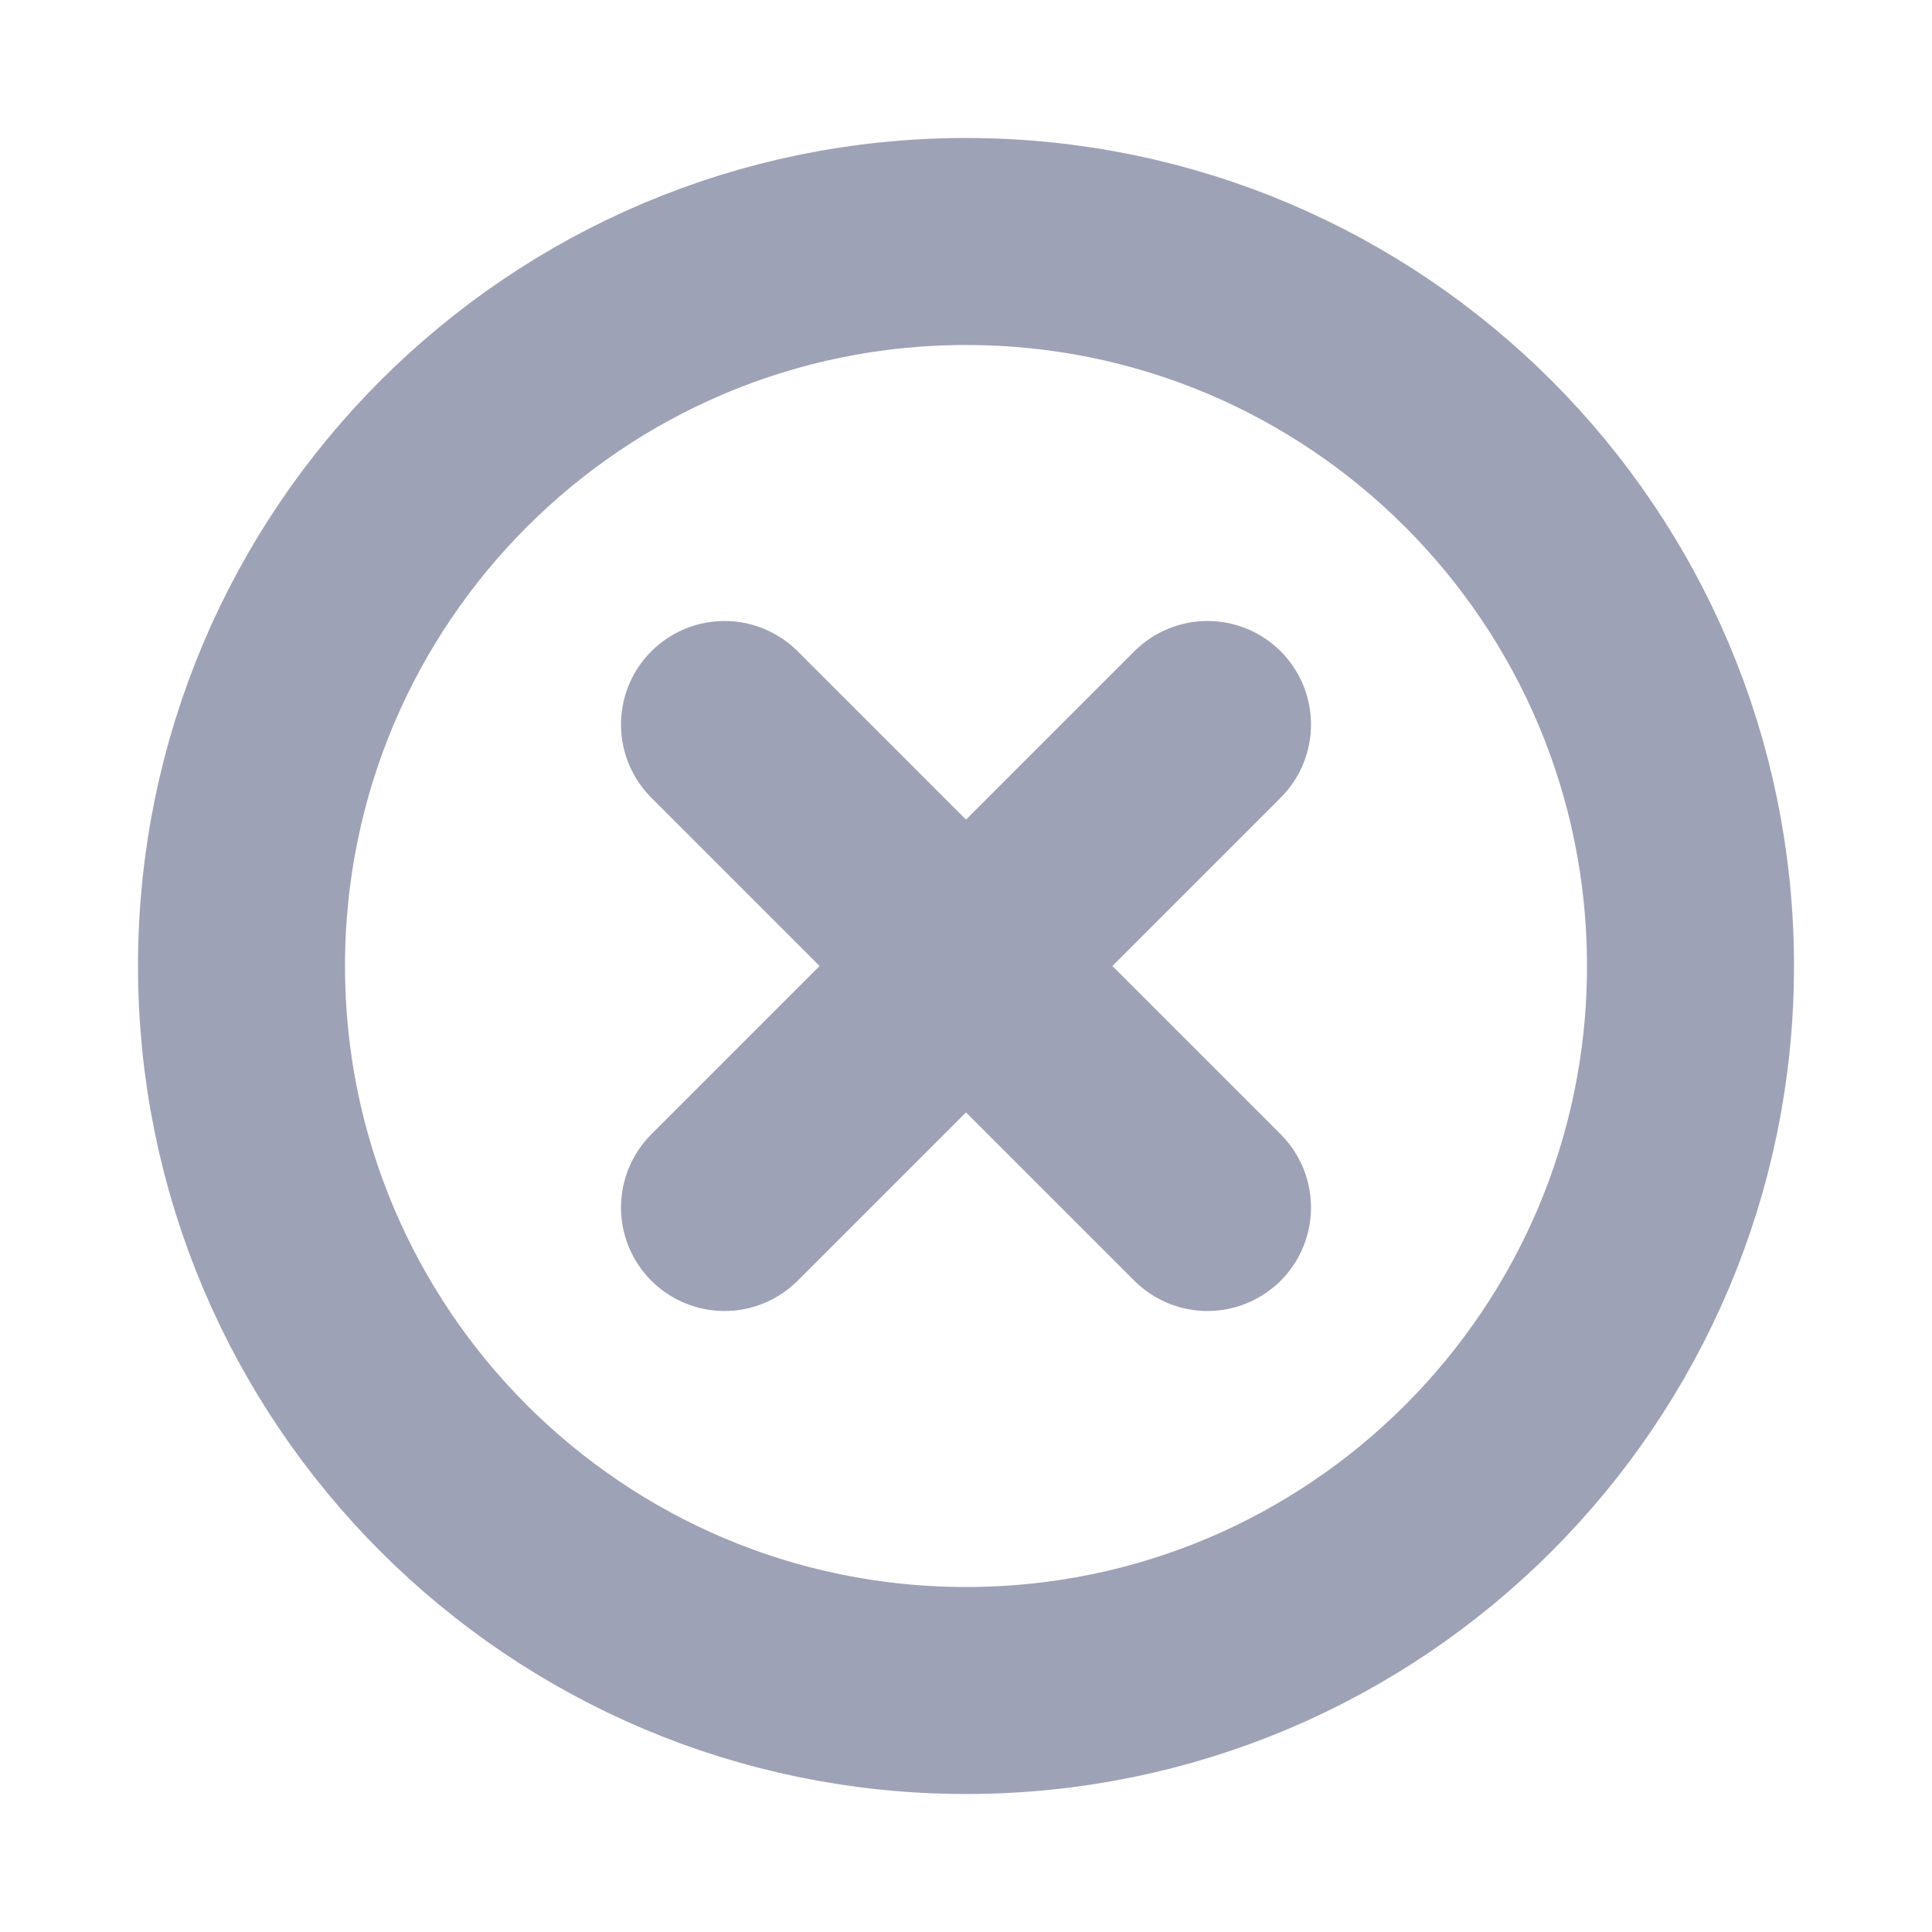
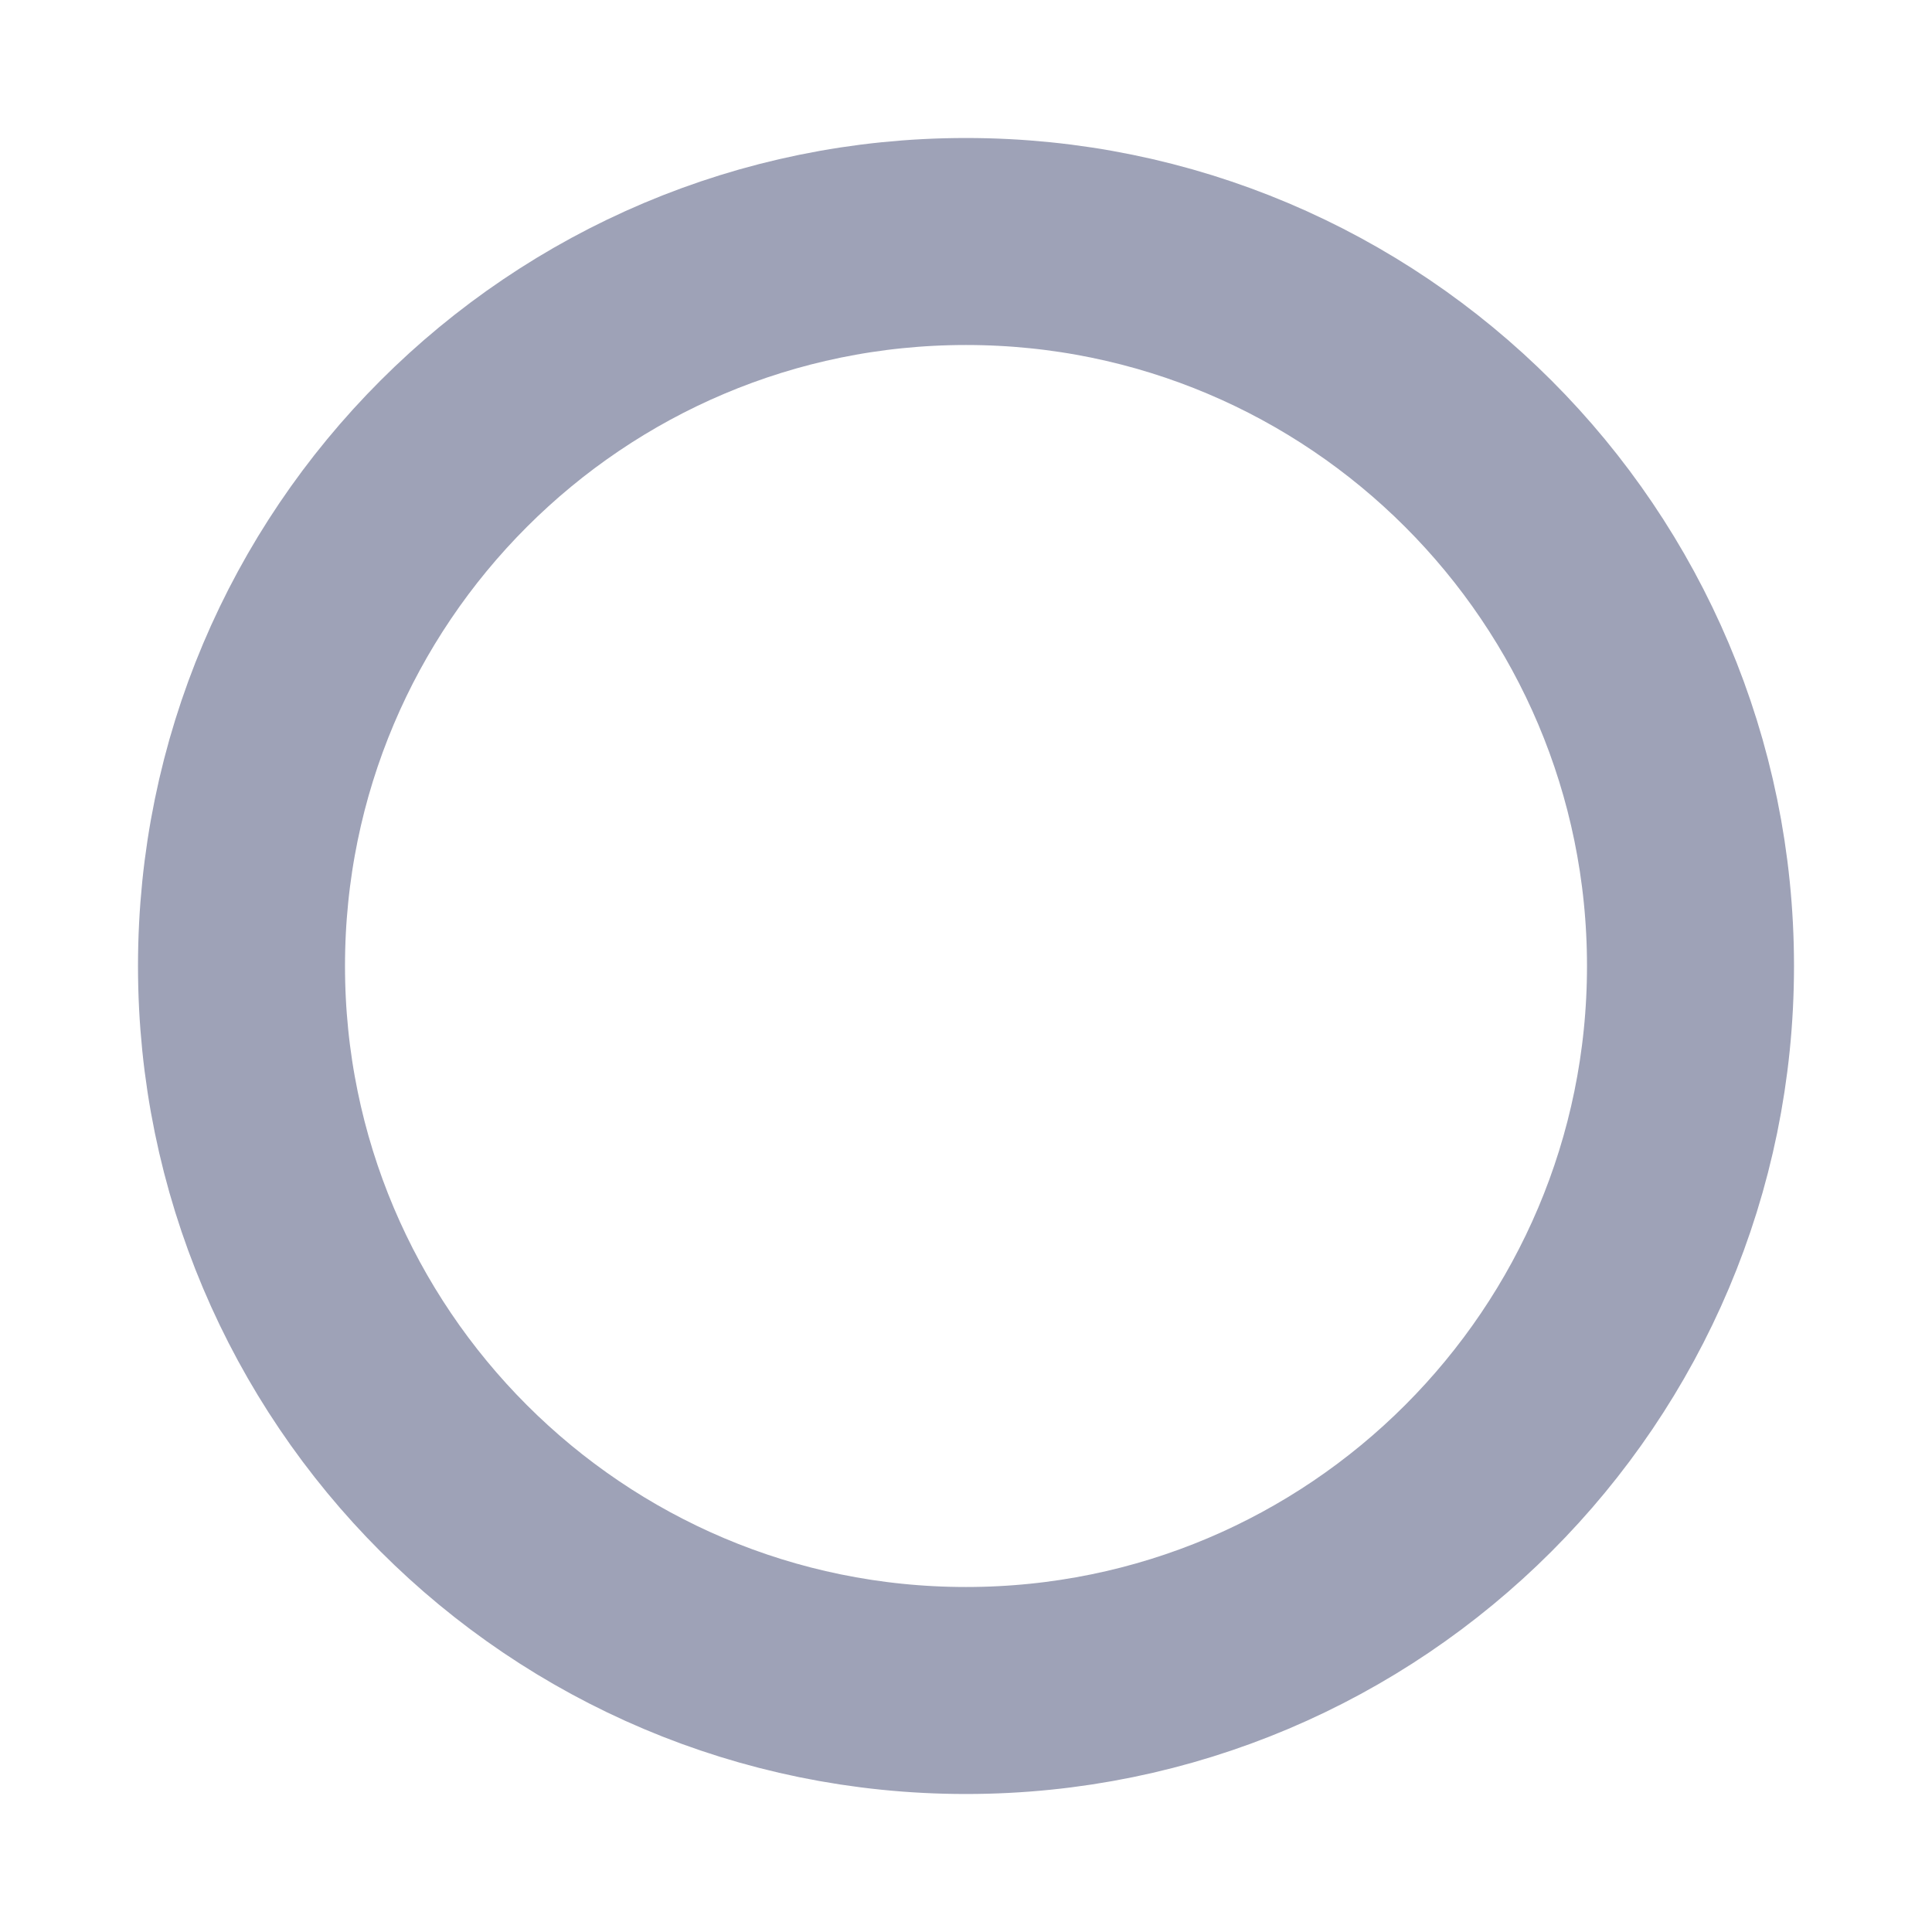
<svg xmlns="http://www.w3.org/2000/svg" width="28" height="28" viewBox="0 0 28 28" fill="none">
  <g opacity="0.6">
    <g opacity="0.7">
-       <path d="M14 24.5C19.799 24.5 24.5 19.799 24.5 14C24.5 8.201 19.799 3.5 14 3.5C8.201 3.5 3.5 8.201 3.5 14C3.5 19.799 8.201 24.5 14 24.5Z" stroke="#182152" stroke-width="3" stroke-linecap="round" stroke-linejoin="round" />
-       <path d="M17.5 10.5L10.5 17.5" stroke="#182152" stroke-width="3" stroke-linecap="round" stroke-linejoin="round" />
-       <path d="M17.5 17.5L10.5 10.5" stroke="#182152" stroke-width="3" stroke-linecap="round" stroke-linejoin="round" />
+       <path d="M14 24.5C19.799 24.5 24.5 19.799 24.5 14C24.5 8.201 19.799 3.5 14 3.5C8.201 3.5 3.5 8.201 3.5 14C3.5 19.799 8.201 24.5 14 24.5" stroke="#182152" stroke-width="3" stroke-linecap="round" stroke-linejoin="round" />
    </g>
  </g>
</svg>